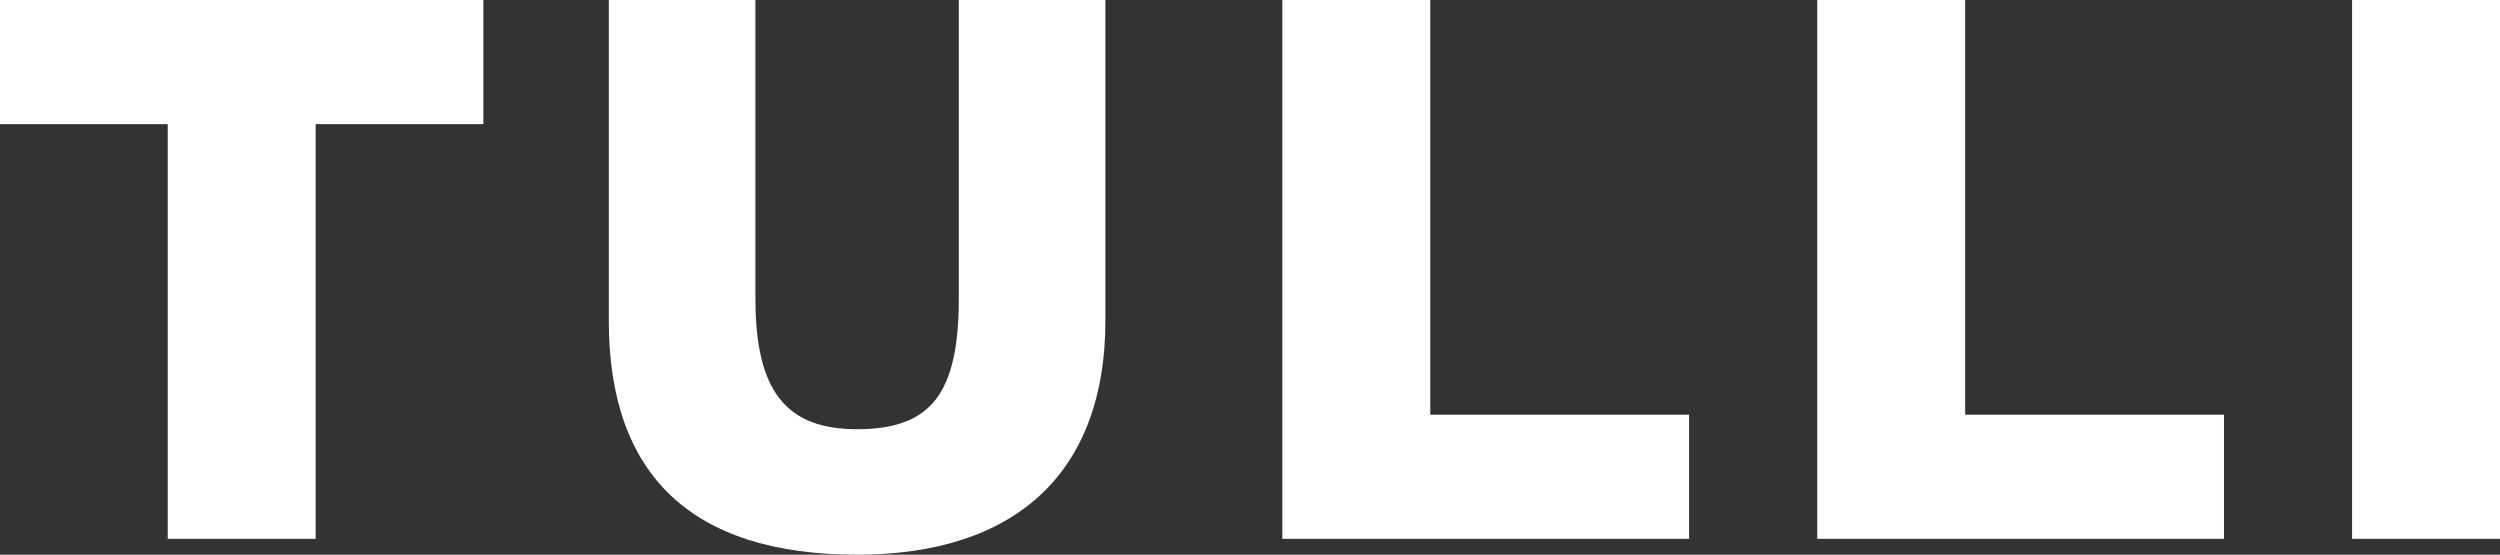
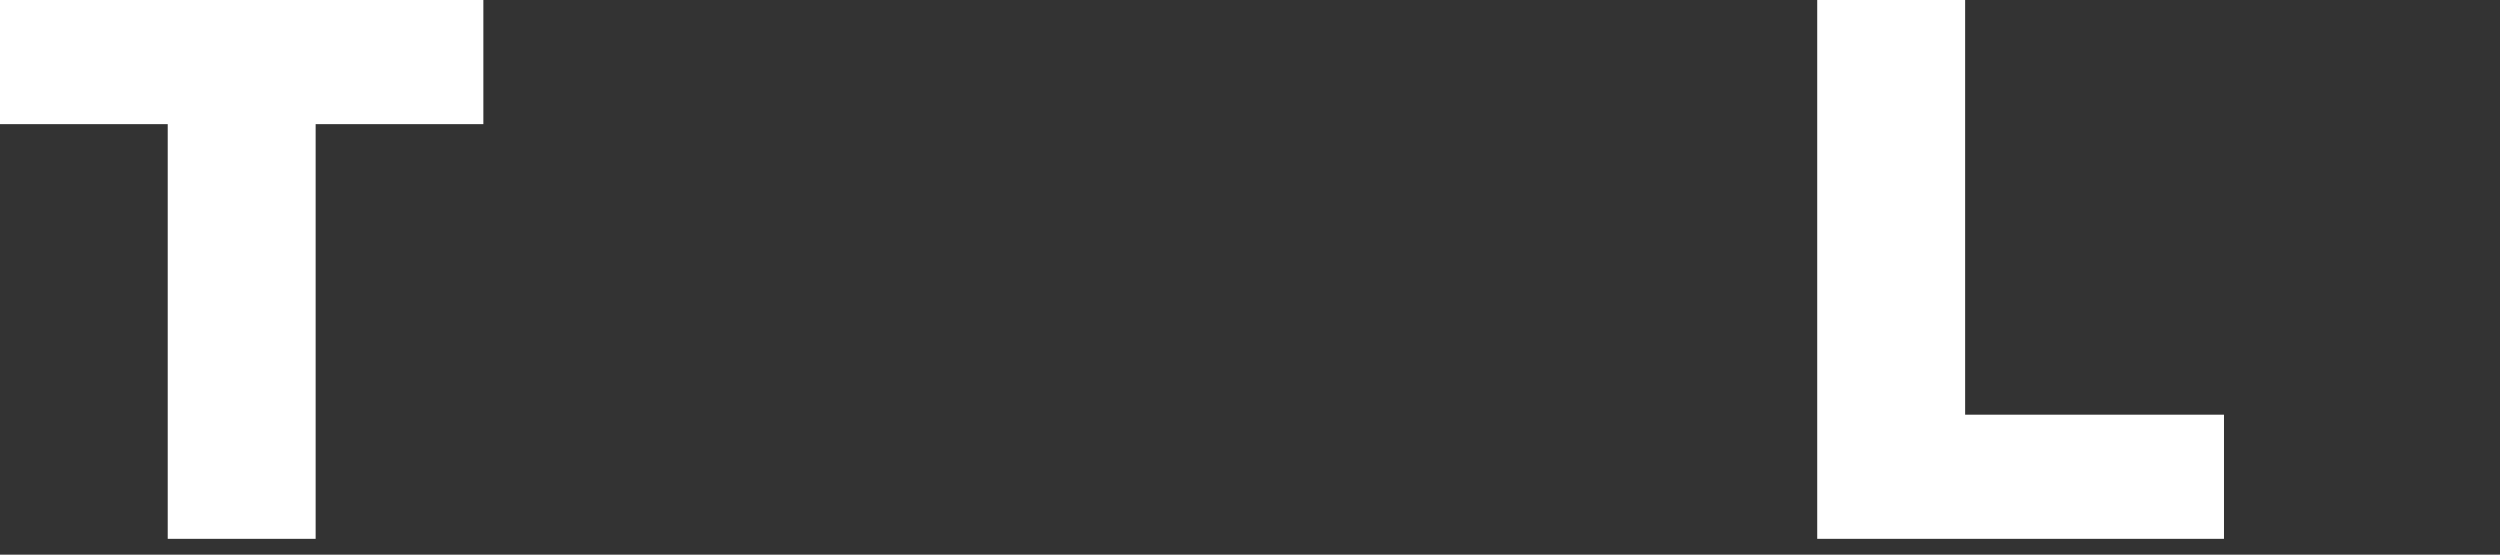
<svg xmlns="http://www.w3.org/2000/svg" version="1.1" id="Layer_1" x="0px" y="0px" viewBox="0 0 189.3 42" style="enable-background:new 0 0 189.3 42;" xml:space="preserve">
  <rect x="0" y="0" width="189.3" height="42" fill="#333333" stroke="none" />
  <style type="text/css">
	.st0{fill:#FFFFFF;}
</style>
  <g>
    <polygon class="st0" points="0,9.4 12.7,9.4 12.7,40.8 23.9,40.8 23.9,9.4 36.6,9.4 36.6,0 0,0  " />
-     <path class="st0" d="M72.6,22.6c0,7.2-2.1,9.9-7.7,9.9c-5.4,0-7.7-2.9-7.7-9.9V0H46.1v24.3C46.1,36,52.4,42,64.9,42   c12.1,0,18.8-6.3,18.8-17.7V0H72.6L72.6,22.6L72.6,22.6z" />
-     <polygon class="st0" points="108.3,0 97.1,0 97.1,40.8 127.9,40.8 127.9,31.4 108.3,31.4  " />
    <polygon class="st0" points="148.8,0 137.6,0 137.6,40.8 168.4,40.8 168.4,31.4 148.8,31.4  " />
-     <rect x="178.1" class="st0" width="11.2" height="40.8" />
  </g>
</svg>